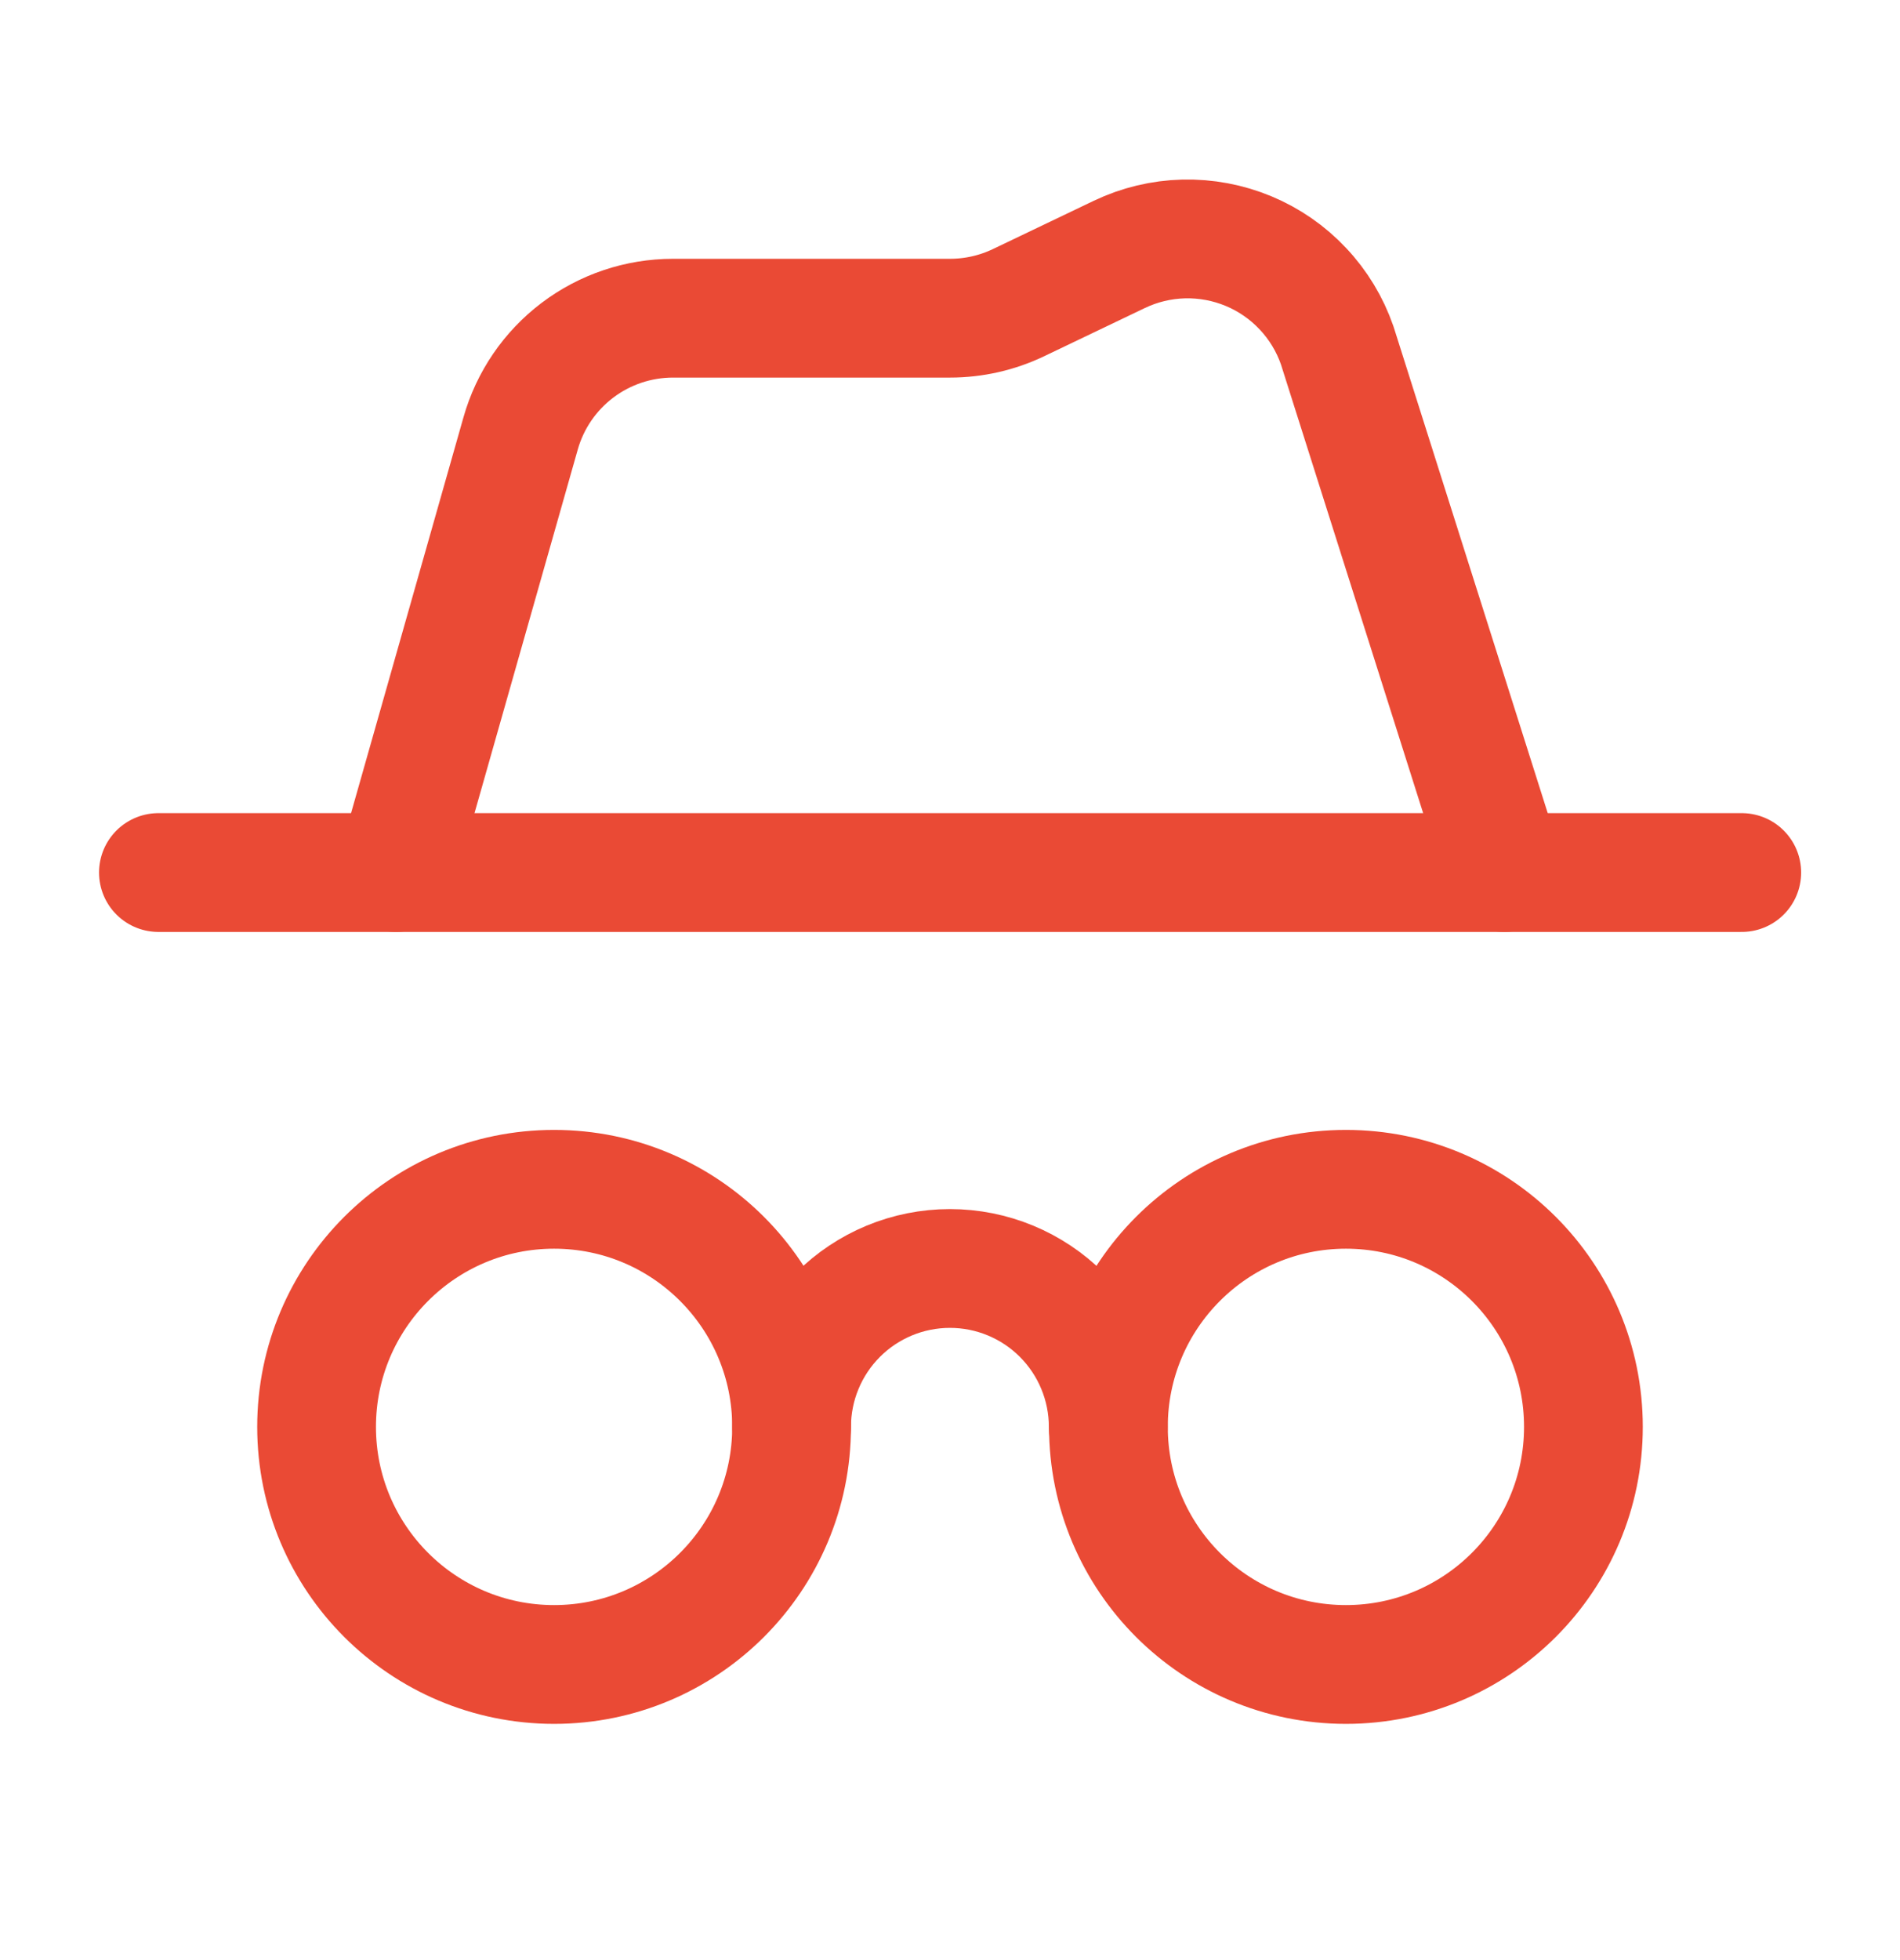
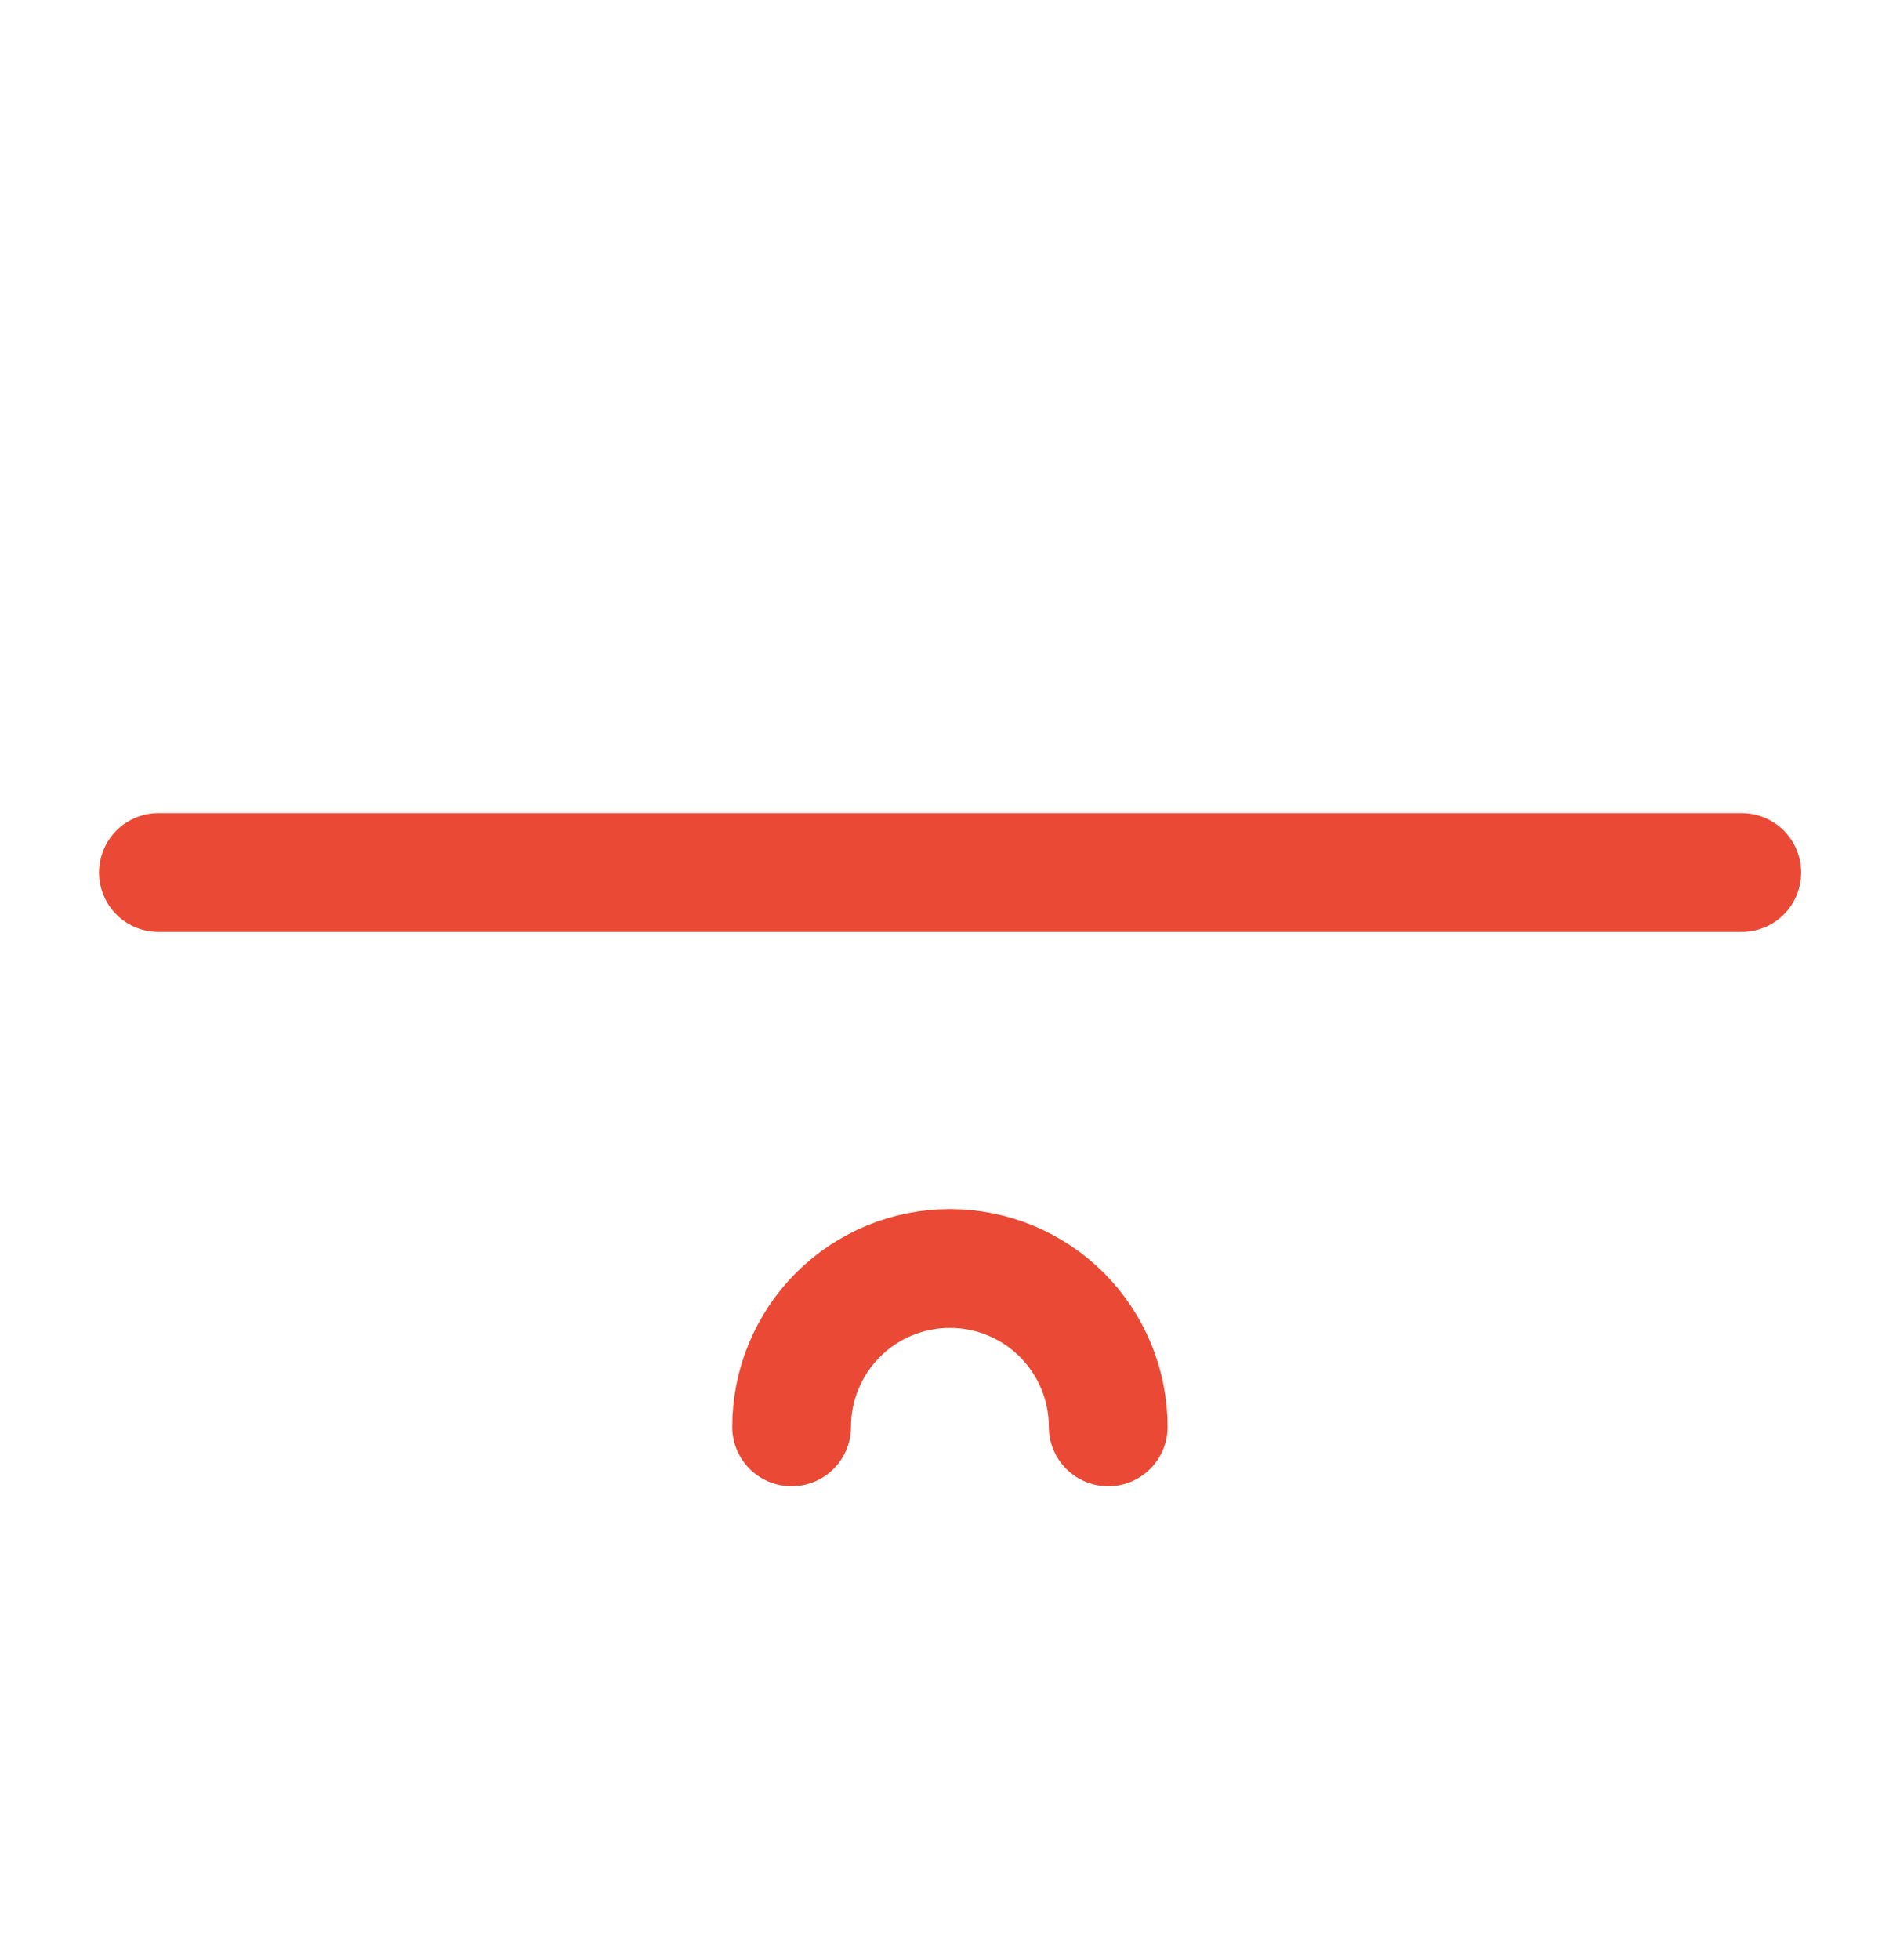
<svg xmlns="http://www.w3.org/2000/svg" width="32" height="33" viewBox="0 0 32 33" fill="none">
  <path d="M18.665 24.023C18.665 23.316 18.384 22.638 17.884 22.137C17.384 21.637 16.706 21.356 15.999 21.356C15.291 21.356 14.613 21.637 14.113 22.137C13.613 22.638 13.332 23.316 13.332 24.023" stroke="#EA4A35" stroke-width="2" stroke-linecap="round" stroke-linejoin="round" />
-   <path d="M25.335 14.69L22.521 5.814C22.398 5.46 22.202 5.135 21.944 4.862C21.687 4.588 21.375 4.372 21.029 4.228C20.683 4.084 20.31 4.014 19.935 4.023C19.559 4.033 19.191 4.121 18.852 4.283L17.151 5.097C16.792 5.268 16.399 5.357 16.001 5.357H11.335C10.754 5.357 10.189 5.546 9.725 5.897C9.262 6.247 8.926 6.739 8.768 7.298L6.668 14.69" stroke="#EA4A35" stroke-width="2" stroke-linecap="round" stroke-linejoin="round" />
  <path d="M2.668 14.69H29.335" stroke="#EA4A35" stroke-width="2" stroke-linecap="round" stroke-linejoin="round" />
-   <path d="M22.668 28.023C24.877 28.023 26.668 26.233 26.668 24.023C26.668 21.814 24.877 20.023 22.668 20.023C20.459 20.023 18.668 21.814 18.668 24.023C18.668 26.233 20.459 28.023 22.668 28.023Z" stroke="#EA4A35" stroke-width="2" stroke-linecap="round" stroke-linejoin="round" />
-   <path d="M9.332 28.023C11.541 28.023 13.332 26.233 13.332 24.023C13.332 21.814 11.541 20.023 9.332 20.023C7.123 20.023 5.332 21.814 5.332 24.023C5.332 26.233 7.123 28.023 9.332 28.023Z" stroke="#EA4A35" stroke-width="2" stroke-linecap="round" stroke-linejoin="round" />
</svg>